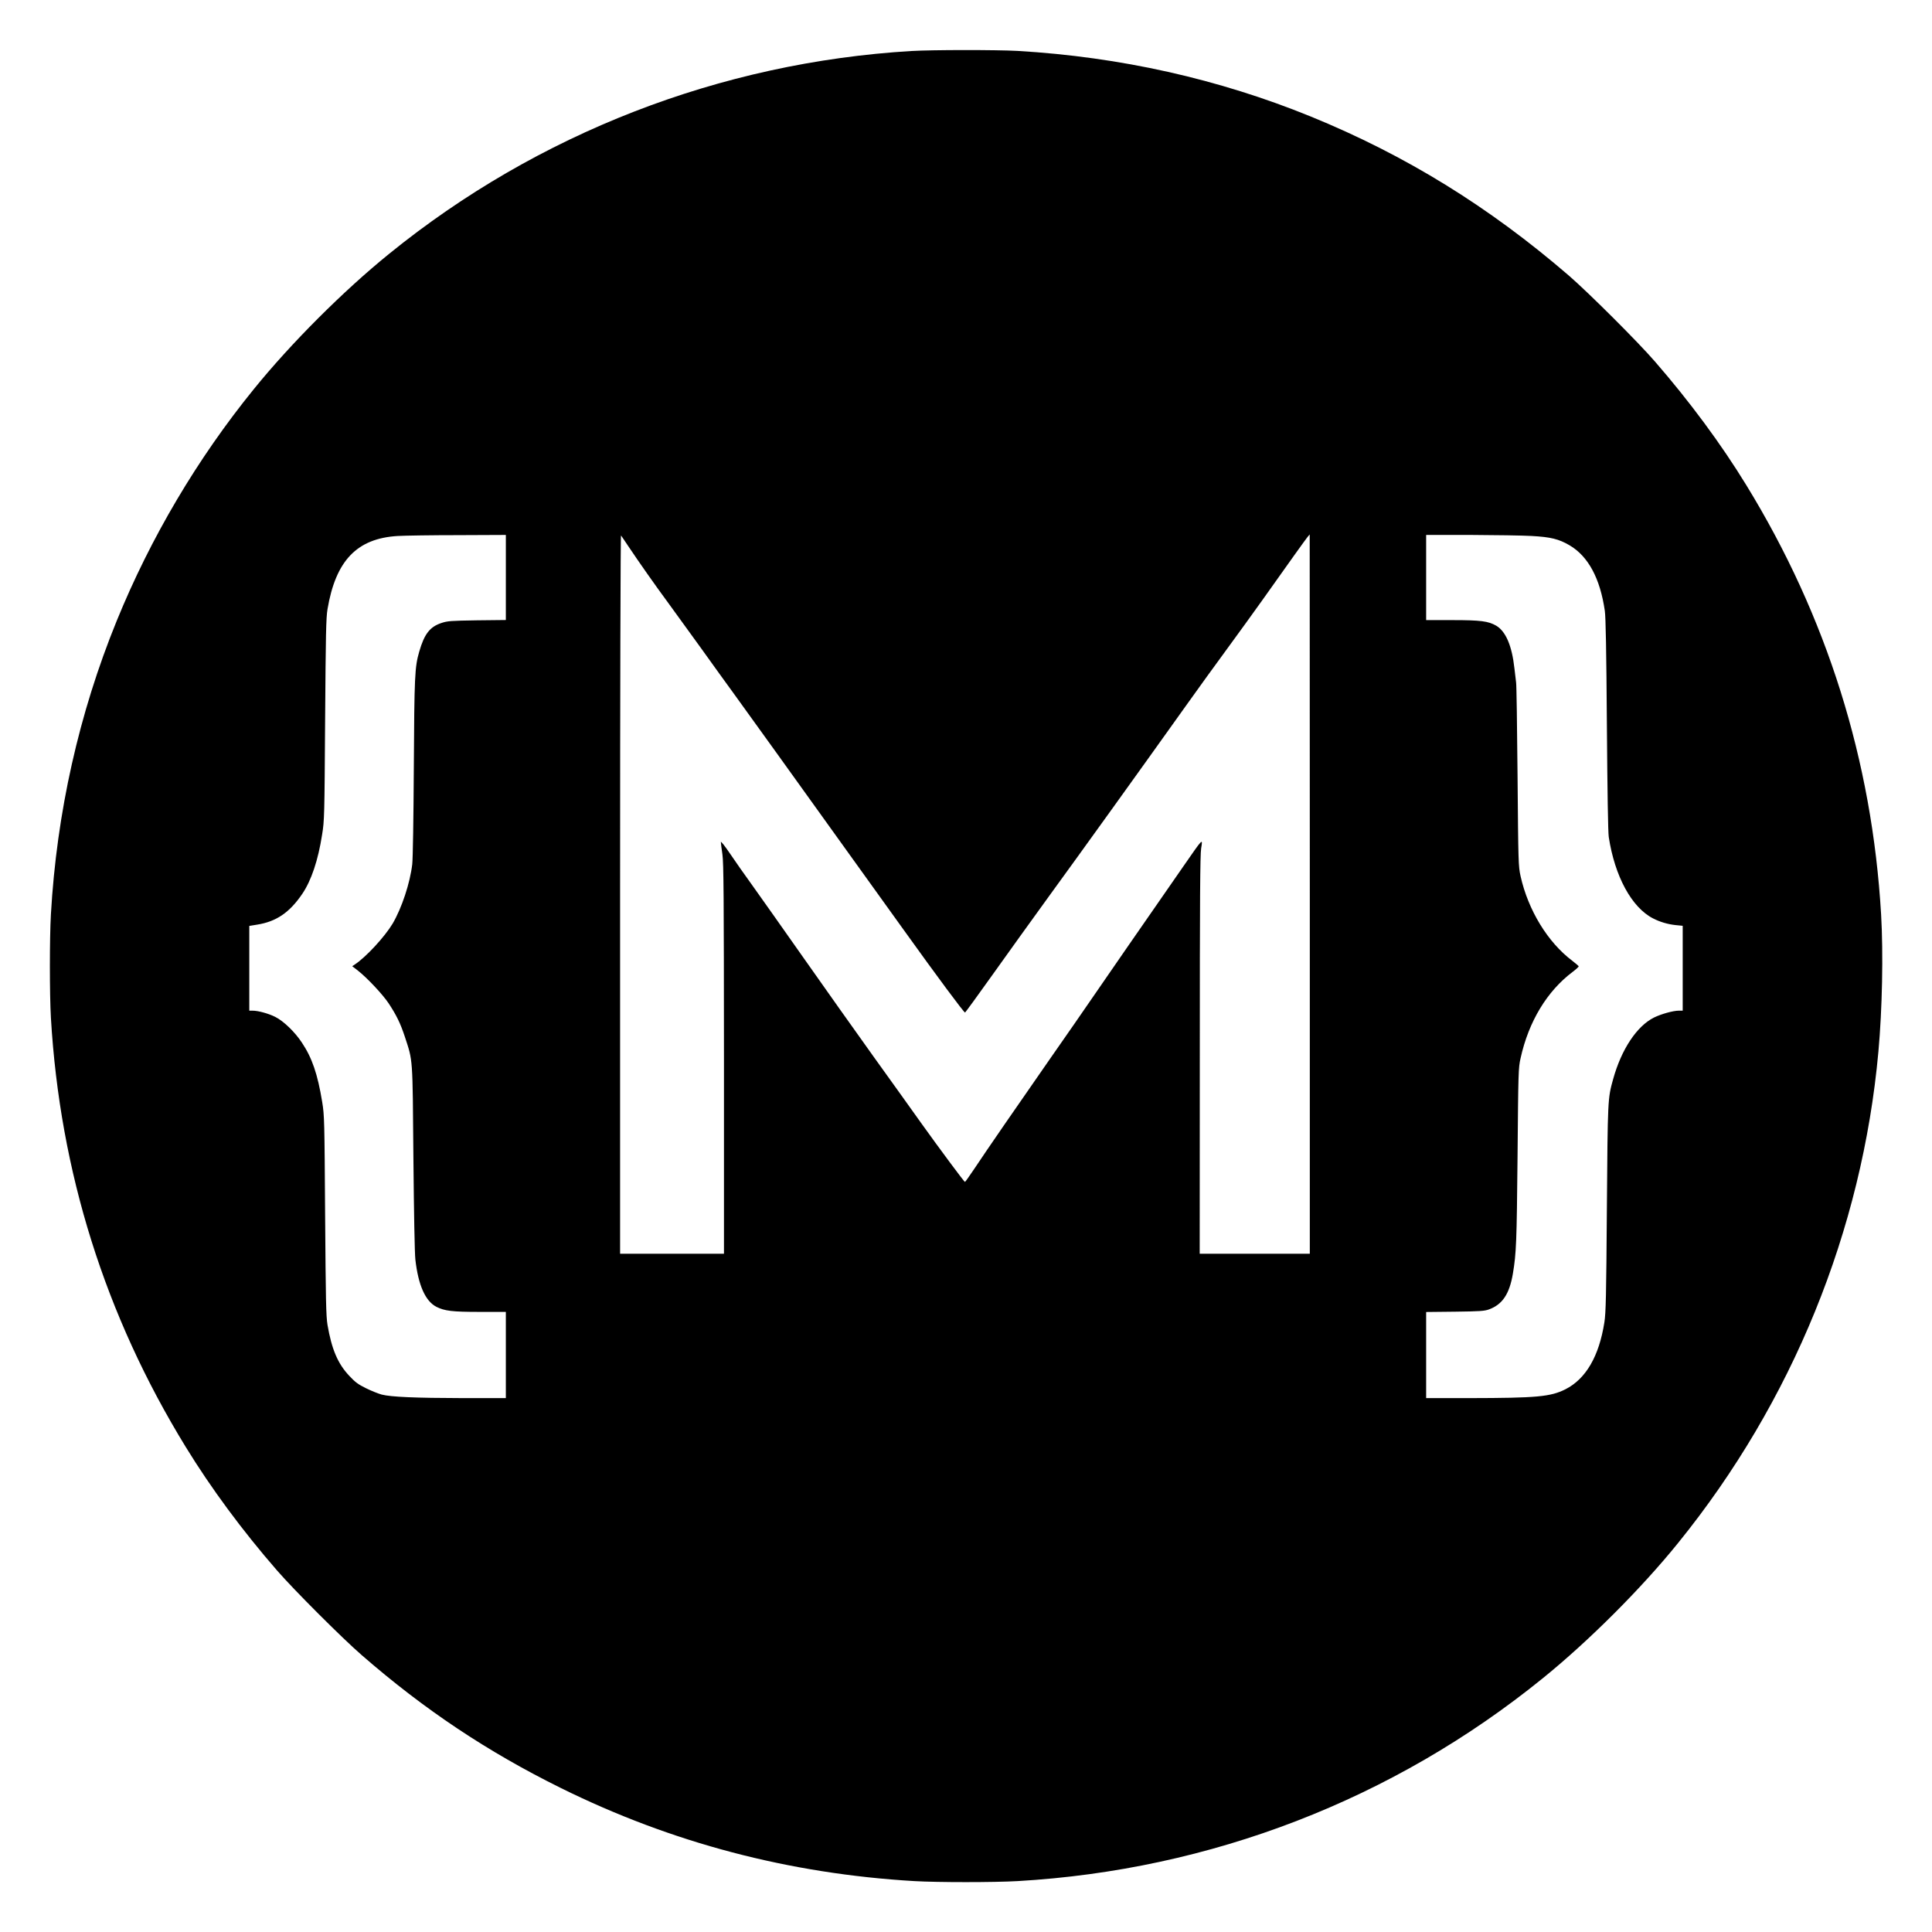
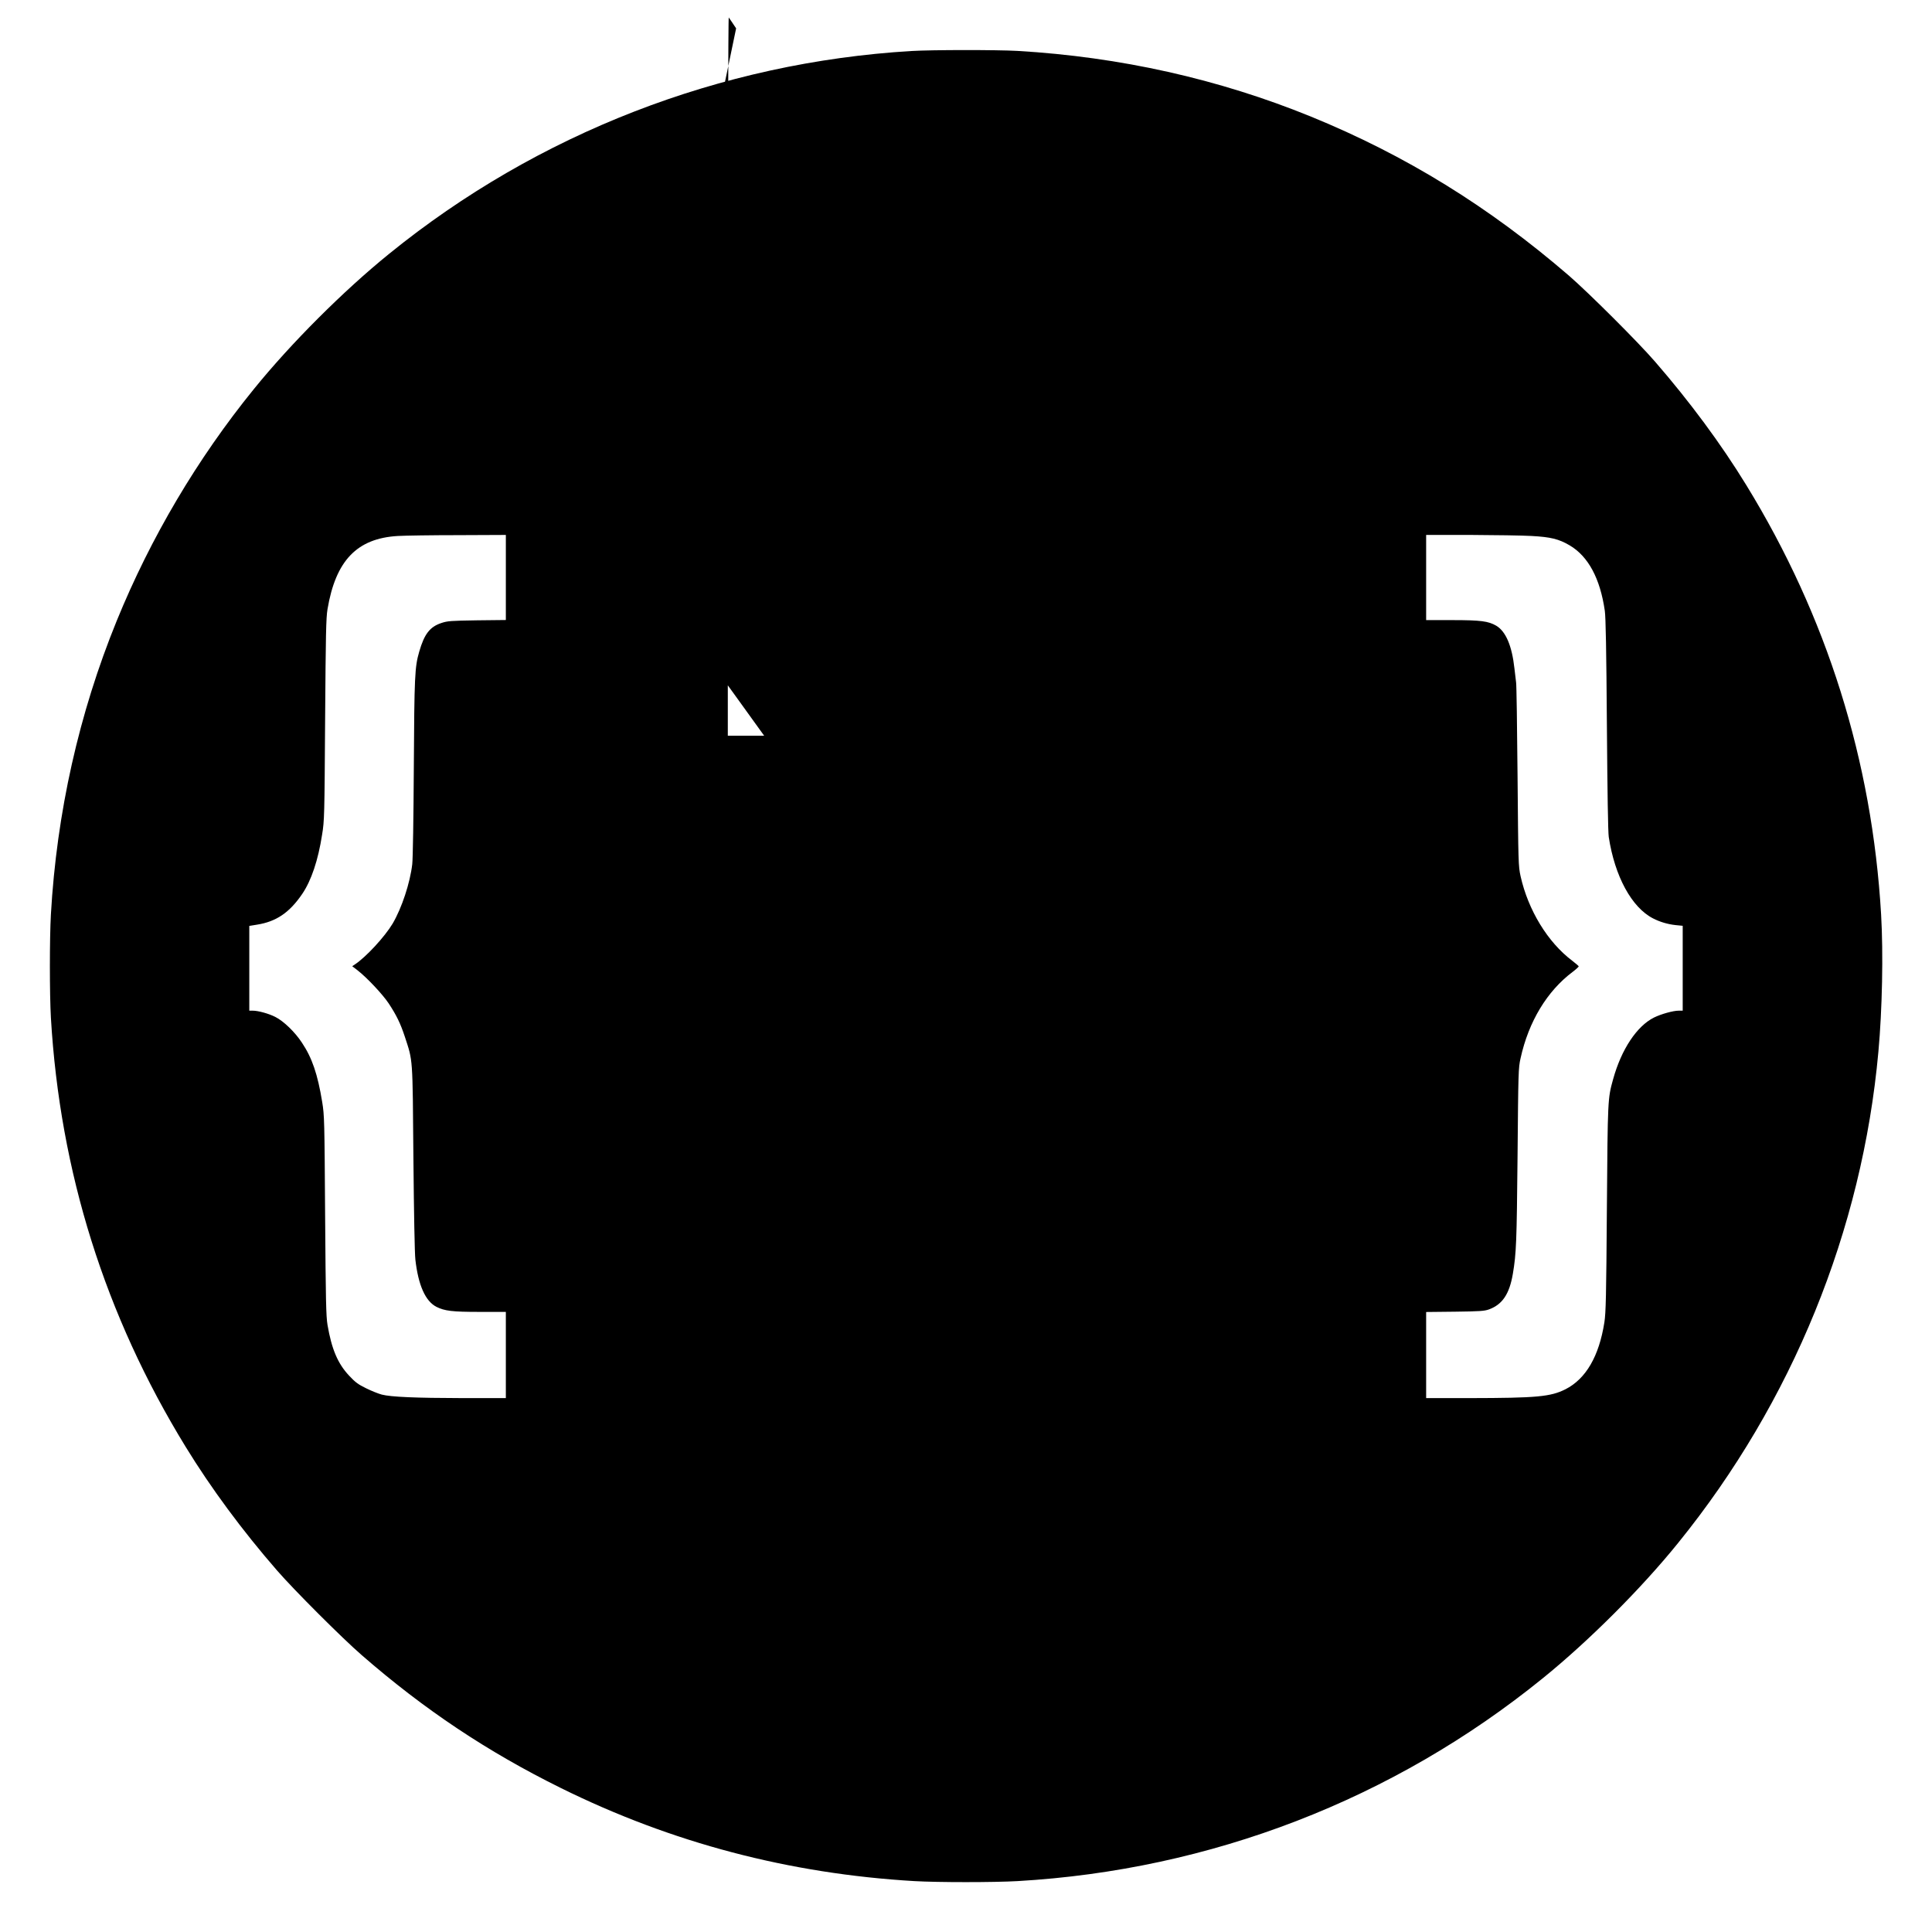
<svg xmlns="http://www.w3.org/2000/svg" version="1.0" width="1860pt" height="1860pt" viewBox="0 0 1860 1860" preserveAspectRatio="xMidYMid meet">
  <g transform="translate(0,1860) scale(0.1,-0.1)" fill="#000000" stroke="none">
-     <path d="M8775 18109 c-1839 -110 -3601 -794 -5028 -1952 -443 -359 -946 -862 -1304 -1304 -544 -670 -993 -1430 -1319 -2229 -364 -893 -578 -1847 -634 -2828 -13 -230 -13 -766 0 -993 87 -1484 521 -2867 1298 -4133 244 -398 545 -805 878 -1188 164 -189 627 -652 816 -816 604 -526 1212 -931 1918 -1280 1068 -528 2198 -825 3403 -896 227 -13 763 -13 993 0 1859 107 3617 785 5057 1953 442 358 949 864 1304 1304 1098 1356 1771 3008 1927 4728 37 407 48 944 26 1322 -87 1483 -522 2868 -1298 4133 -244 398 -544 803 -878 1188 -167 193 -640 664 -829 828 -771 665 -1574 1160 -2485 1532 -889 362 -1836 574 -2825 632 -199 11 -818 11 -1020 -1z m-3905 -5068 l0 -410 -277 -3 c-254 -4 -284 -6 -344 -26 -111 -37 -164 -106 -213 -276 -43 -148 -47 -235 -52 -1116 -3 -499 -9 -873 -15 -929 -21 -182 -101 -423 -189 -573 -77 -128 -257 -323 -365 -394 l-24 -16 52 -40 c91 -71 241 -231 299 -318 75 -114 113 -192 155 -319 79 -242 75 -183 83 -1166 5 -536 12 -920 19 -982 28 -246 96 -399 202 -454 80 -40 151 -49 417 -49 l252 0 0 -415 0 -415 -412 0 c-459 1 -693 11 -783 34 -33 9 -101 36 -151 61 -76 37 -104 58 -162 120 -111 118 -169 257 -209 490 -14 86 -17 230 -23 1055 -6 915 -7 961 -28 1090 -44 269 -97 425 -196 573 -67 102 -176 207 -256 247 -63 32 -164 60 -217 60 l-33 0 0 408 0 408 74 12 c185 29 313 116 435 295 88 129 154 326 192 572 22 134 23 178 29 1105 6 834 9 979 23 1065 79 469 284 682 677 705 69 4 331 8 583 8 l457 2 0 -409z m1180 299 c96 -144 259 -376 383 -544 61 -83 203 -279 316 -436 112 -157 257 -357 321 -445 64 -88 244 -338 400 -555 156 -217 449 -624 650 -905 202 -280 460 -640 575 -800 330 -460 587 -806 596 -803 4 2 123 165 264 363 141 198 388 542 550 765 287 394 873 1209 1305 1815 117 165 300 417 405 560 105 143 258 355 340 470 255 360 412 579 433 605 l21 25 1 -3462 0 -3463 -530 0 -530 0 1 1913 c0 1503 3 1929 13 1990 16 99 22 105 -171 -173 -431 -621 -707 -1019 -855 -1235 -90 -132 -284 -411 -430 -620 -303 -435 -613 -884 -731 -1062 -45 -67 -84 -122 -87 -122 -7 0 -244 319 -423 569 -84 118 -292 409 -462 645 -170 237 -471 662 -670 945 -199 283 -420 596 -491 695 -72 99 -169 238 -217 309 -48 71 -87 120 -87 110 0 -11 7 -64 15 -119 12 -84 14 -391 15 -1972 l0 -1873 -500 0 -500 0 0 3462 c0 1953 4 3458 9 3453 4 -6 37 -53 71 -105z m8695 100 c184 -10 262 -29 366 -90 180 -106 294 -319 339 -630 9 -60 15 -385 20 -1095 5 -659 11 -1035 18 -1083 58 -379 221 -679 427 -784 66 -34 141 -56 215 -64 l70 -7 0 -408 0 -409 -38 0 c-54 0 -169 -32 -238 -66 -165 -82 -314 -305 -394 -594 -52 -187 -52 -188 -60 -1245 -6 -846 -10 -1005 -24 -1095 -51 -327 -178 -545 -375 -645 -144 -72 -273 -84 -923 -85 l-418 0 0 414 0 415 278 3 c237 3 284 6 327 22 129 47 197 148 230 344 33 197 37 304 45 1132 7 813 8 849 29 942 78 354 255 646 501 831 33 25 60 50 59 54 -2 4 -30 29 -63 54 -236 178 -424 487 -497 814 -21 97 -22 123 -29 965 -4 476 -10 881 -14 900 -3 19 -10 80 -16 135 -24 218 -83 356 -175 411 -76 44 -149 54 -422 54 l-253 0 0 410 0 410 428 0 c235 -1 499 -5 587 -10z" />
+     <path d="M8775 18109 c-1839 -110 -3601 -794 -5028 -1952 -443 -359 -946 -862 -1304 -1304 -544 -670 -993 -1430 -1319 -2229 -364 -893 -578 -1847 -634 -2828 -13 -230 -13 -766 0 -993 87 -1484 521 -2867 1298 -4133 244 -398 545 -805 878 -1188 164 -189 627 -652 816 -816 604 -526 1212 -931 1918 -1280 1068 -528 2198 -825 3403 -896 227 -13 763 -13 993 0 1859 107 3617 785 5057 1953 442 358 949 864 1304 1304 1098 1356 1771 3008 1927 4728 37 407 48 944 26 1322 -87 1483 -522 2868 -1298 4133 -244 398 -544 803 -878 1188 -167 193 -640 664 -829 828 -771 665 -1574 1160 -2485 1532 -889 362 -1836 574 -2825 632 -199 11 -818 11 -1020 -1z m-3905 -5068 l0 -410 -277 -3 c-254 -4 -284 -6 -344 -26 -111 -37 -164 -106 -213 -276 -43 -148 -47 -235 -52 -1116 -3 -499 -9 -873 -15 -929 -21 -182 -101 -423 -189 -573 -77 -128 -257 -323 -365 -394 l-24 -16 52 -40 c91 -71 241 -231 299 -318 75 -114 113 -192 155 -319 79 -242 75 -183 83 -1166 5 -536 12 -920 19 -982 28 -246 96 -399 202 -454 80 -40 151 -49 417 -49 l252 0 0 -415 0 -415 -412 0 c-459 1 -693 11 -783 34 -33 9 -101 36 -151 61 -76 37 -104 58 -162 120 -111 118 -169 257 -209 490 -14 86 -17 230 -23 1055 -6 915 -7 961 -28 1090 -44 269 -97 425 -196 573 -67 102 -176 207 -256 247 -63 32 -164 60 -217 60 l-33 0 0 408 0 408 74 12 c185 29 313 116 435 295 88 129 154 326 192 572 22 134 23 178 29 1105 6 834 9 979 23 1065 79 469 284 682 677 705 69 4 331 8 583 8 l457 2 0 -409z m1180 299 c96 -144 259 -376 383 -544 61 -83 203 -279 316 -436 112 -157 257 -357 321 -445 64 -88 244 -338 400 -555 156 -217 449 -624 650 -905 202 -280 460 -640 575 -800 330 -460 587 -806 596 -803 4 2 123 165 264 363 141 198 388 542 550 765 287 394 873 1209 1305 1815 117 165 300 417 405 560 105 143 258 355 340 470 255 360 412 579 433 605 c0 1503 3 1929 13 1990 16 99 22 105 -171 -173 -431 -621 -707 -1019 -855 -1235 -90 -132 -284 -411 -430 -620 -303 -435 -613 -884 -731 -1062 -45 -67 -84 -122 -87 -122 -7 0 -244 319 -423 569 -84 118 -292 409 -462 645 -170 237 -471 662 -670 945 -199 283 -420 596 -491 695 -72 99 -169 238 -217 309 -48 71 -87 120 -87 110 0 -11 7 -64 15 -119 12 -84 14 -391 15 -1972 l0 -1873 -500 0 -500 0 0 3462 c0 1953 4 3458 9 3453 4 -6 37 -53 71 -105z m8695 100 c184 -10 262 -29 366 -90 180 -106 294 -319 339 -630 9 -60 15 -385 20 -1095 5 -659 11 -1035 18 -1083 58 -379 221 -679 427 -784 66 -34 141 -56 215 -64 l70 -7 0 -408 0 -409 -38 0 c-54 0 -169 -32 -238 -66 -165 -82 -314 -305 -394 -594 -52 -187 -52 -188 -60 -1245 -6 -846 -10 -1005 -24 -1095 -51 -327 -178 -545 -375 -645 -144 -72 -273 -84 -923 -85 l-418 0 0 414 0 415 278 3 c237 3 284 6 327 22 129 47 197 148 230 344 33 197 37 304 45 1132 7 813 8 849 29 942 78 354 255 646 501 831 33 25 60 50 59 54 -2 4 -30 29 -63 54 -236 178 -424 487 -497 814 -21 97 -22 123 -29 965 -4 476 -10 881 -14 900 -3 19 -10 80 -16 135 -24 218 -83 356 -175 411 -76 44 -149 54 -422 54 l-253 0 0 410 0 410 428 0 c235 -1 499 -5 587 -10z" />
  </g>
</svg>